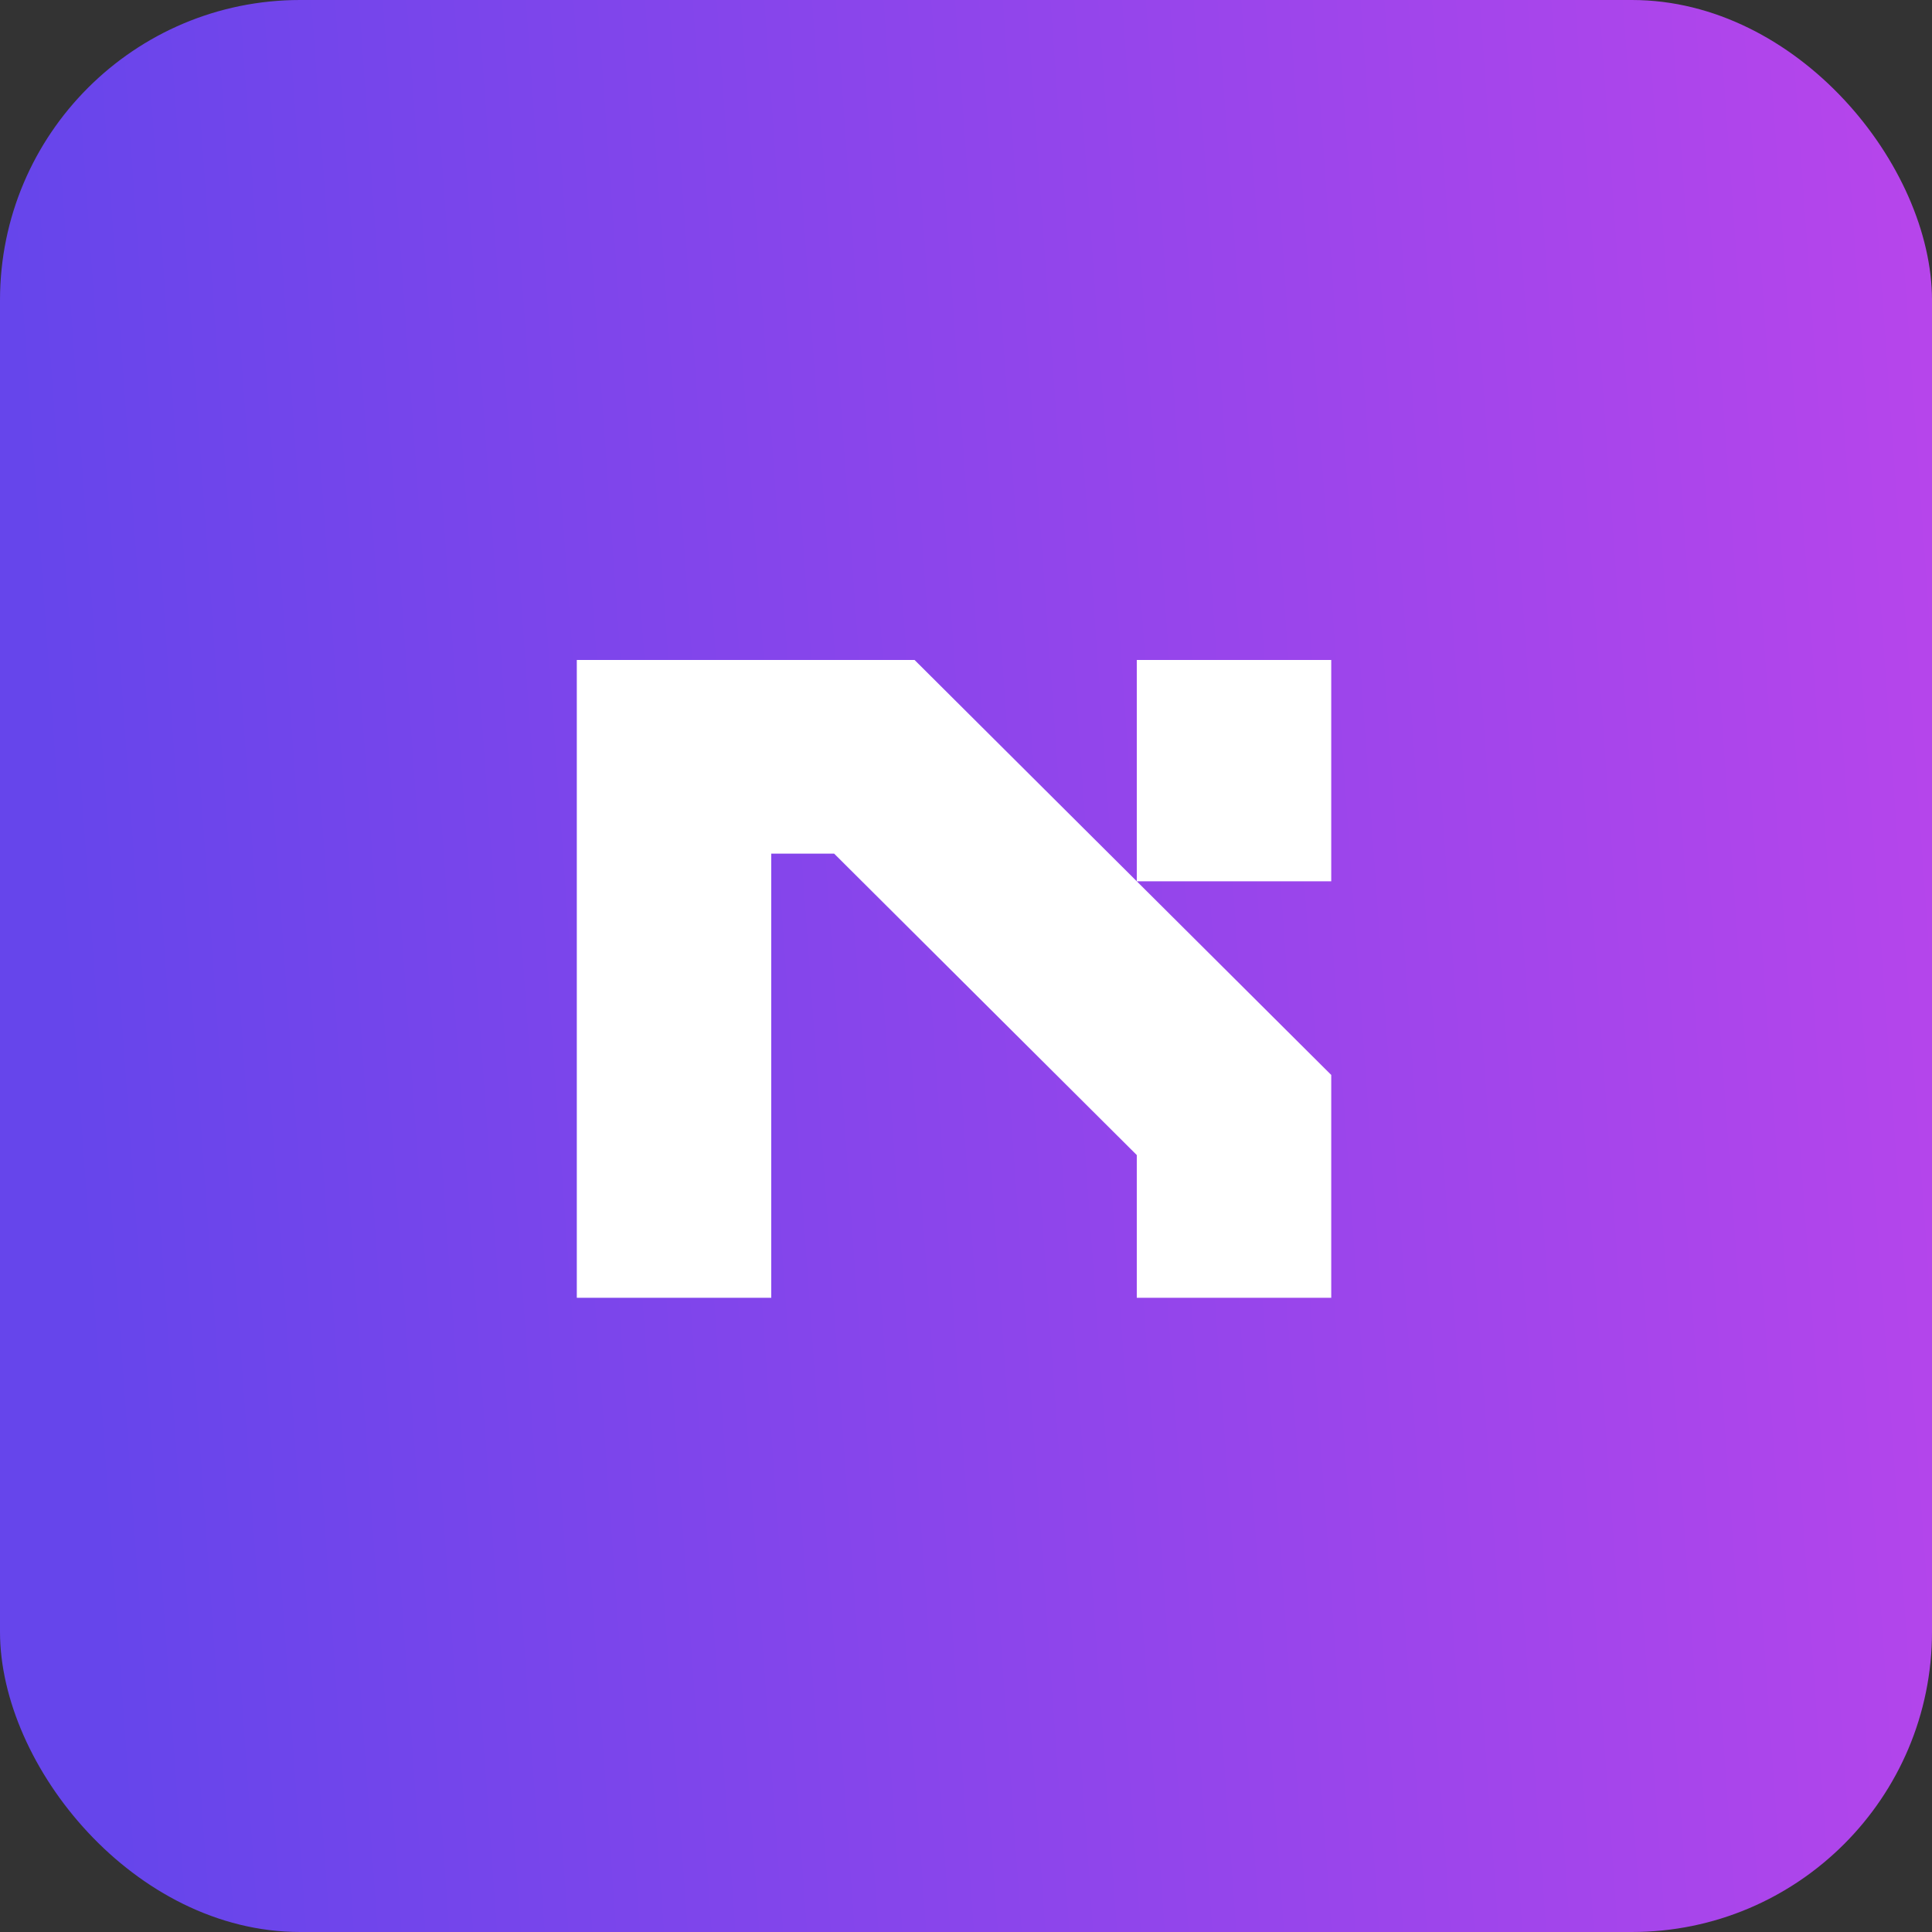
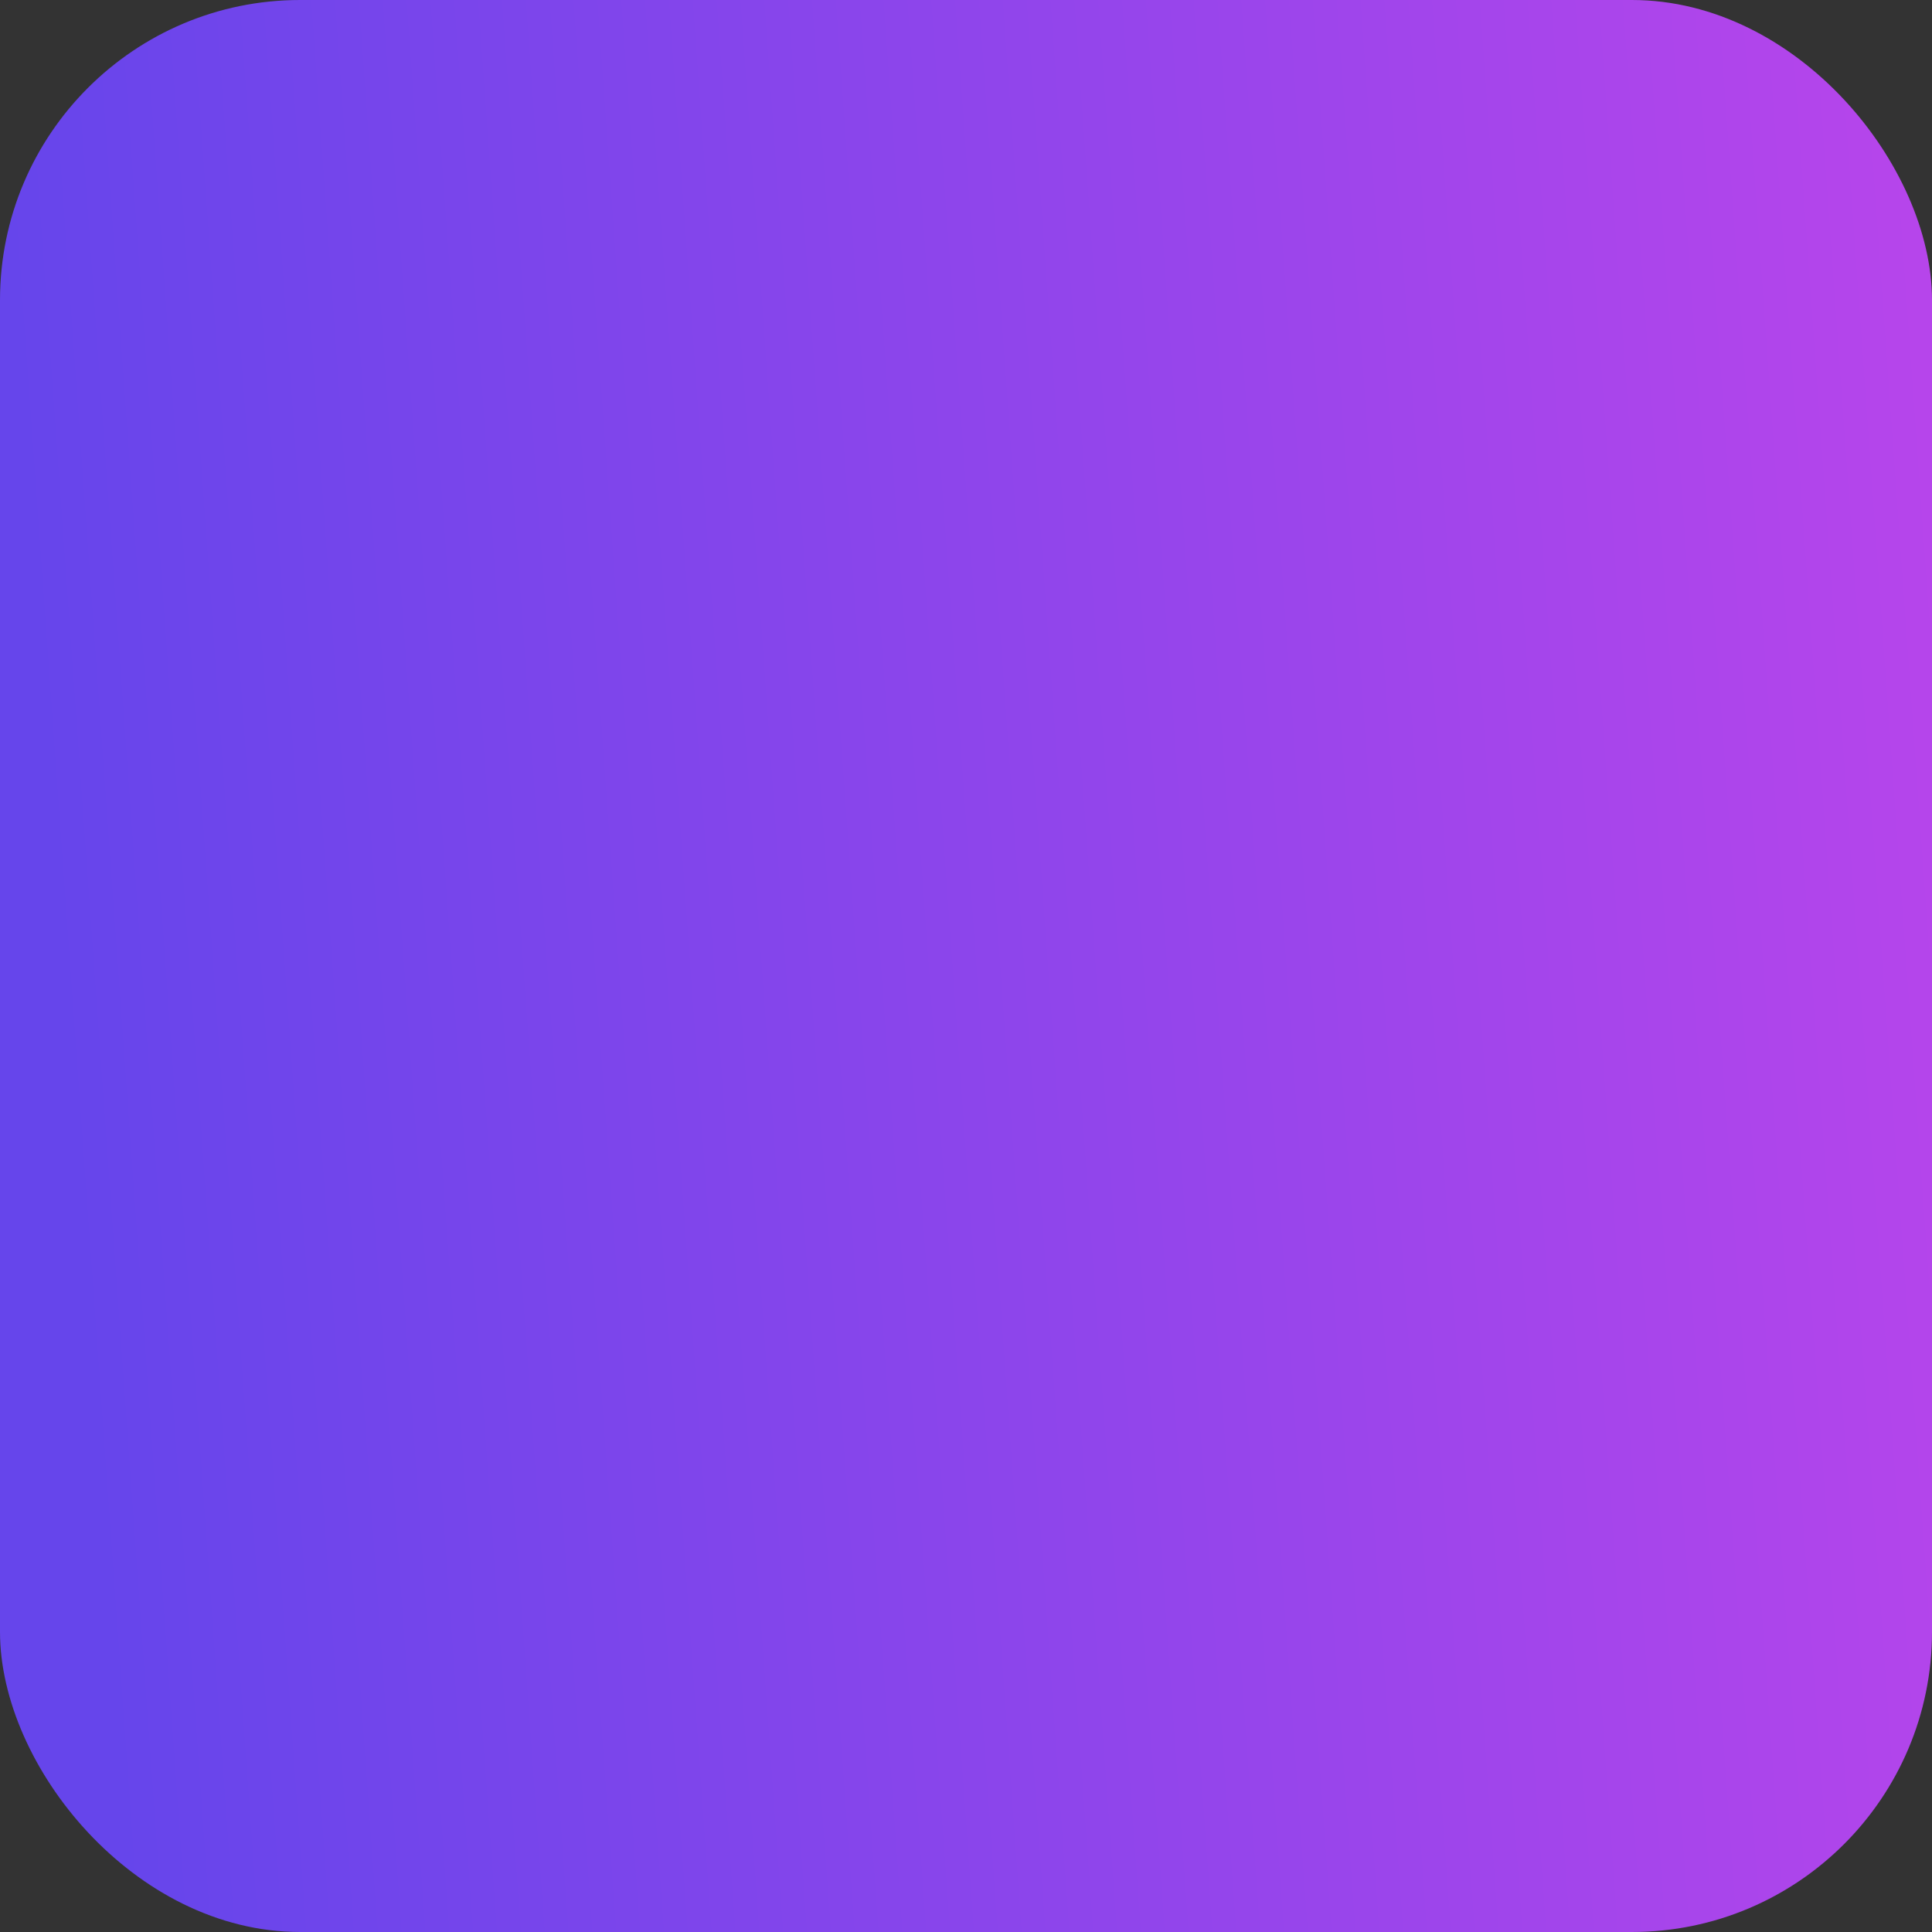
<svg xmlns="http://www.w3.org/2000/svg" width="103" height="103" viewBox="0 0 103 103" fill="none">
  <rect x="0" y="0" width="103" height="103" fill="#333333" stroke="none" />
  <rect width="103" height="103" rx="16" fill="url(#paint0_linear_4002_202)" />
-   <path d="M48.757 35.184L70.972 57.309V69.188H60.605V61.579L44.47 45.509H41.118V69.188H30.751V35.184H48.757ZM60.605 46.984V35.184H70.972V46.984H60.605Z" fill="white" />
  <defs>
    <linearGradient id="paint0_linear_4002_202" x1="4.63" y1="72.752" x2="143.764" y2="62.805" gradientUnits="userSpaceOnUse">
      <stop stop-color="#6645EB" />
      <stop offset="1" stop-color="#D445EB" />
    </linearGradient>
  </defs>
</svg>